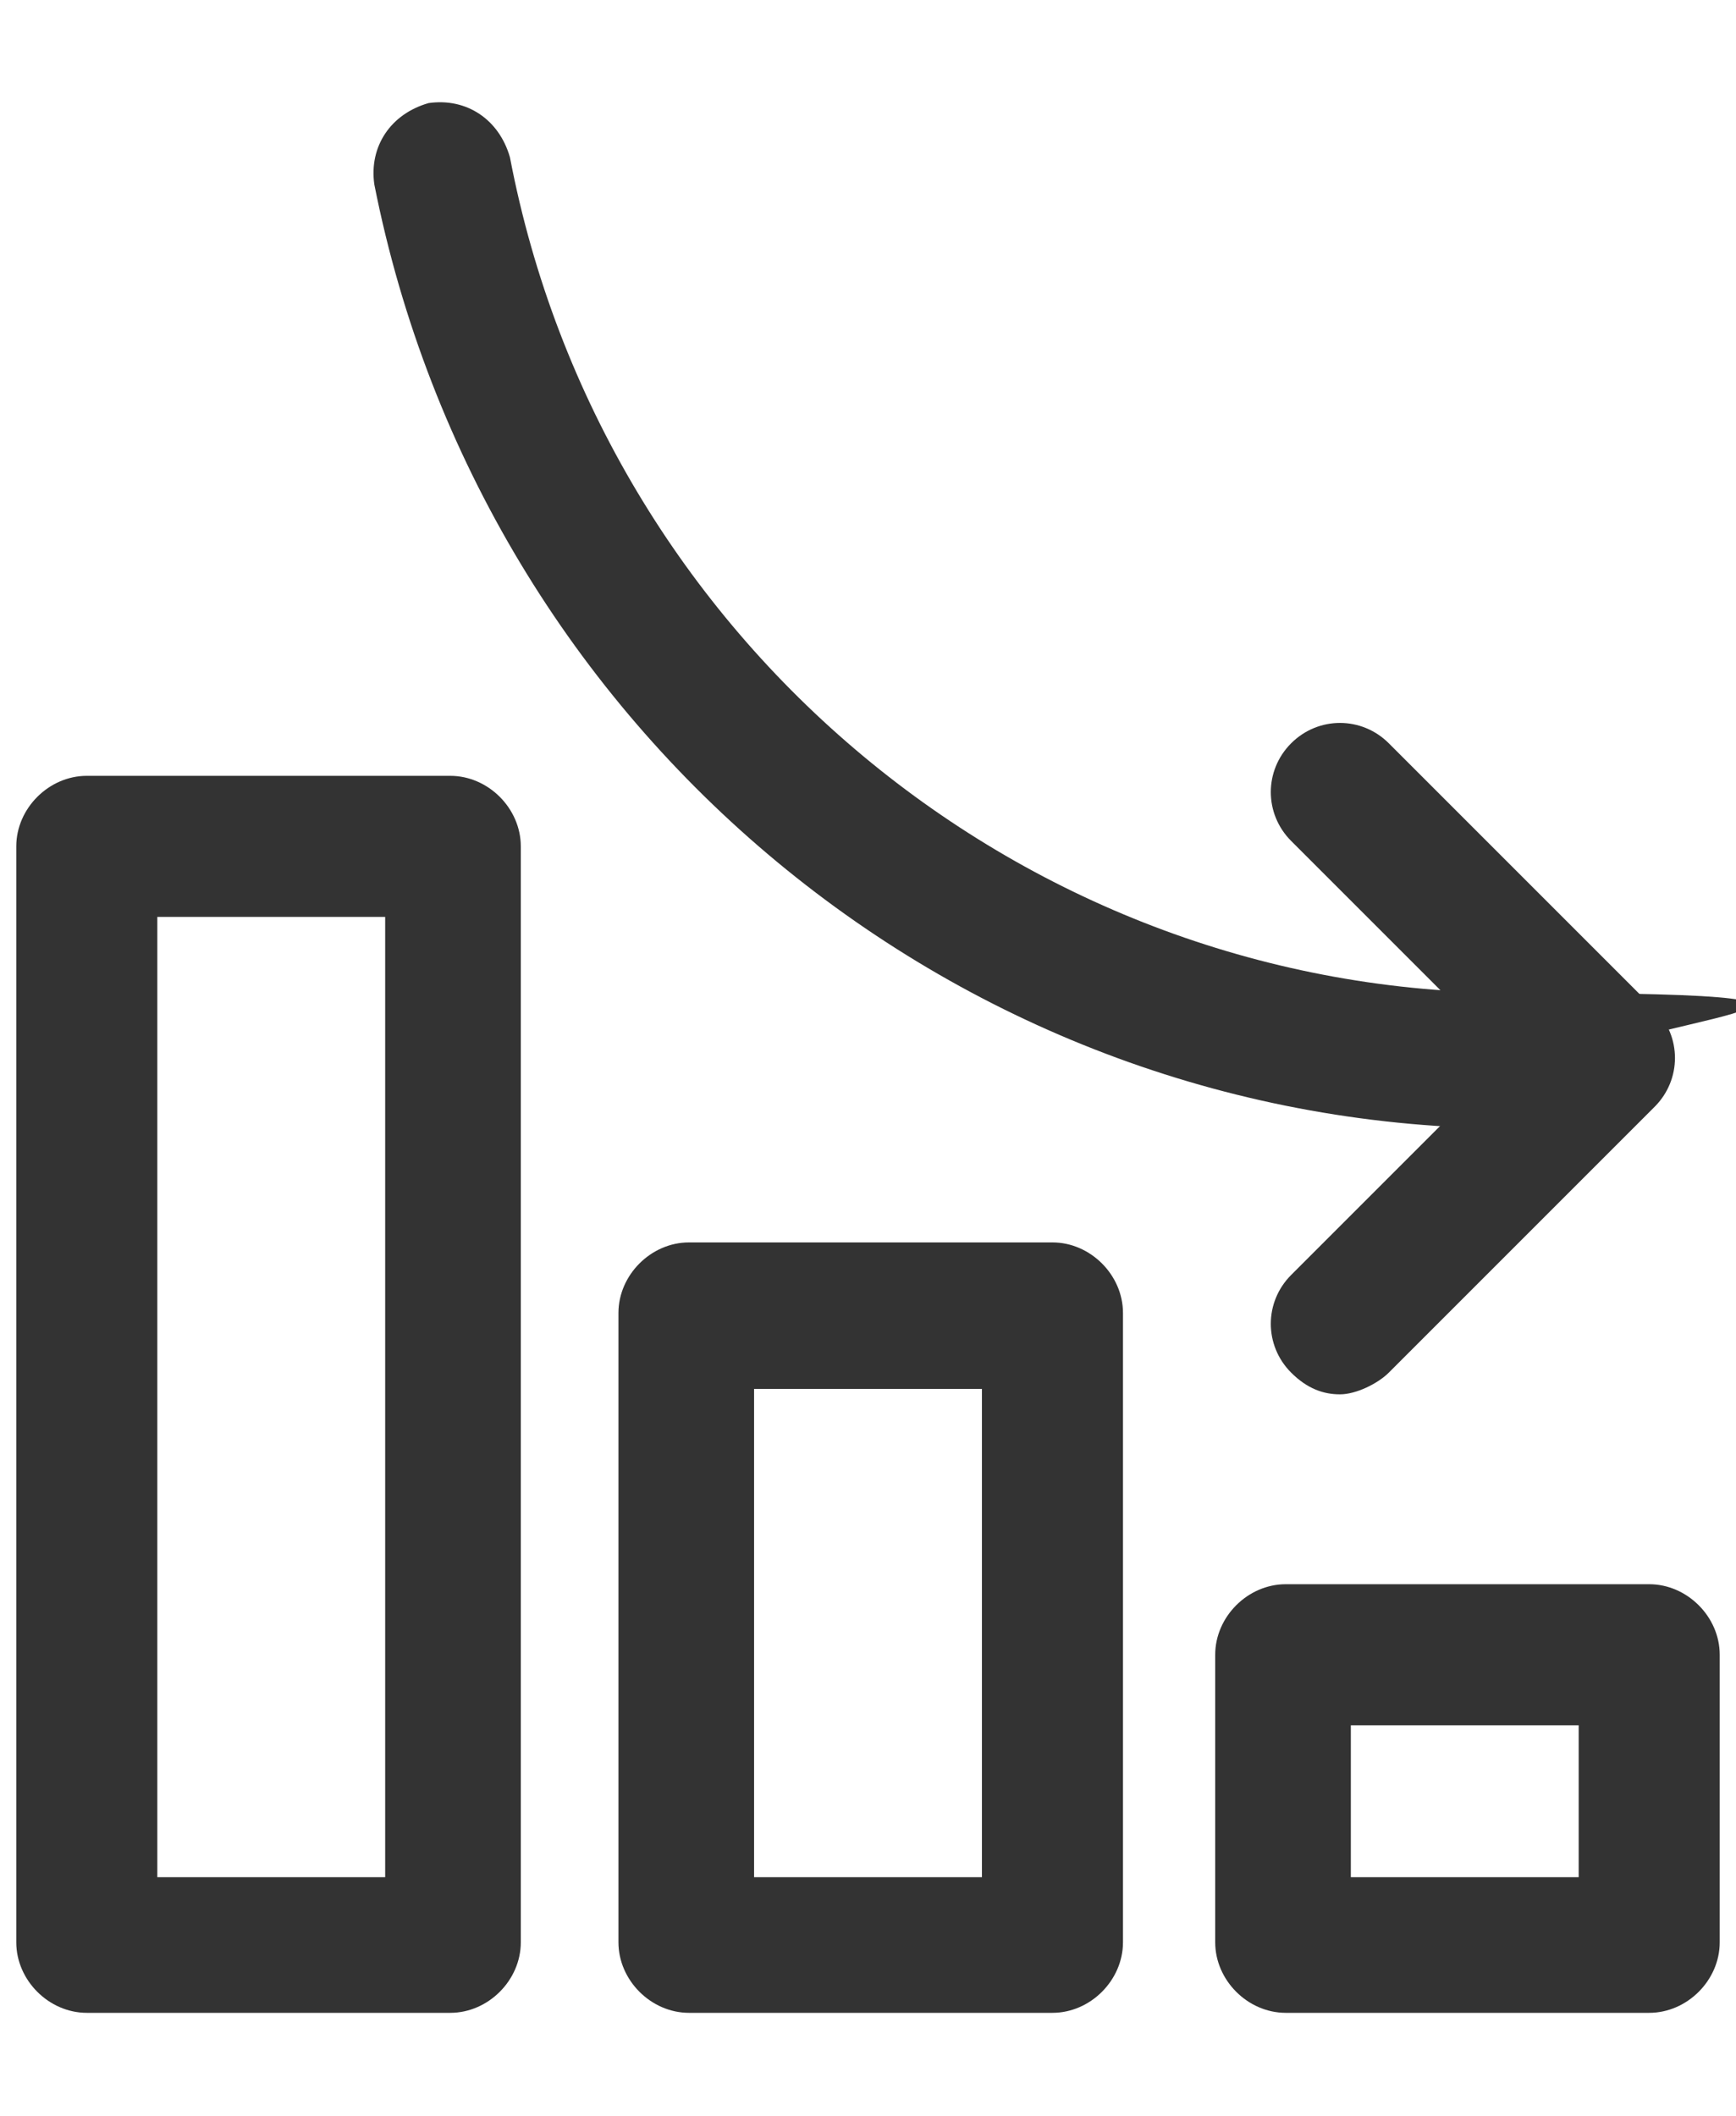
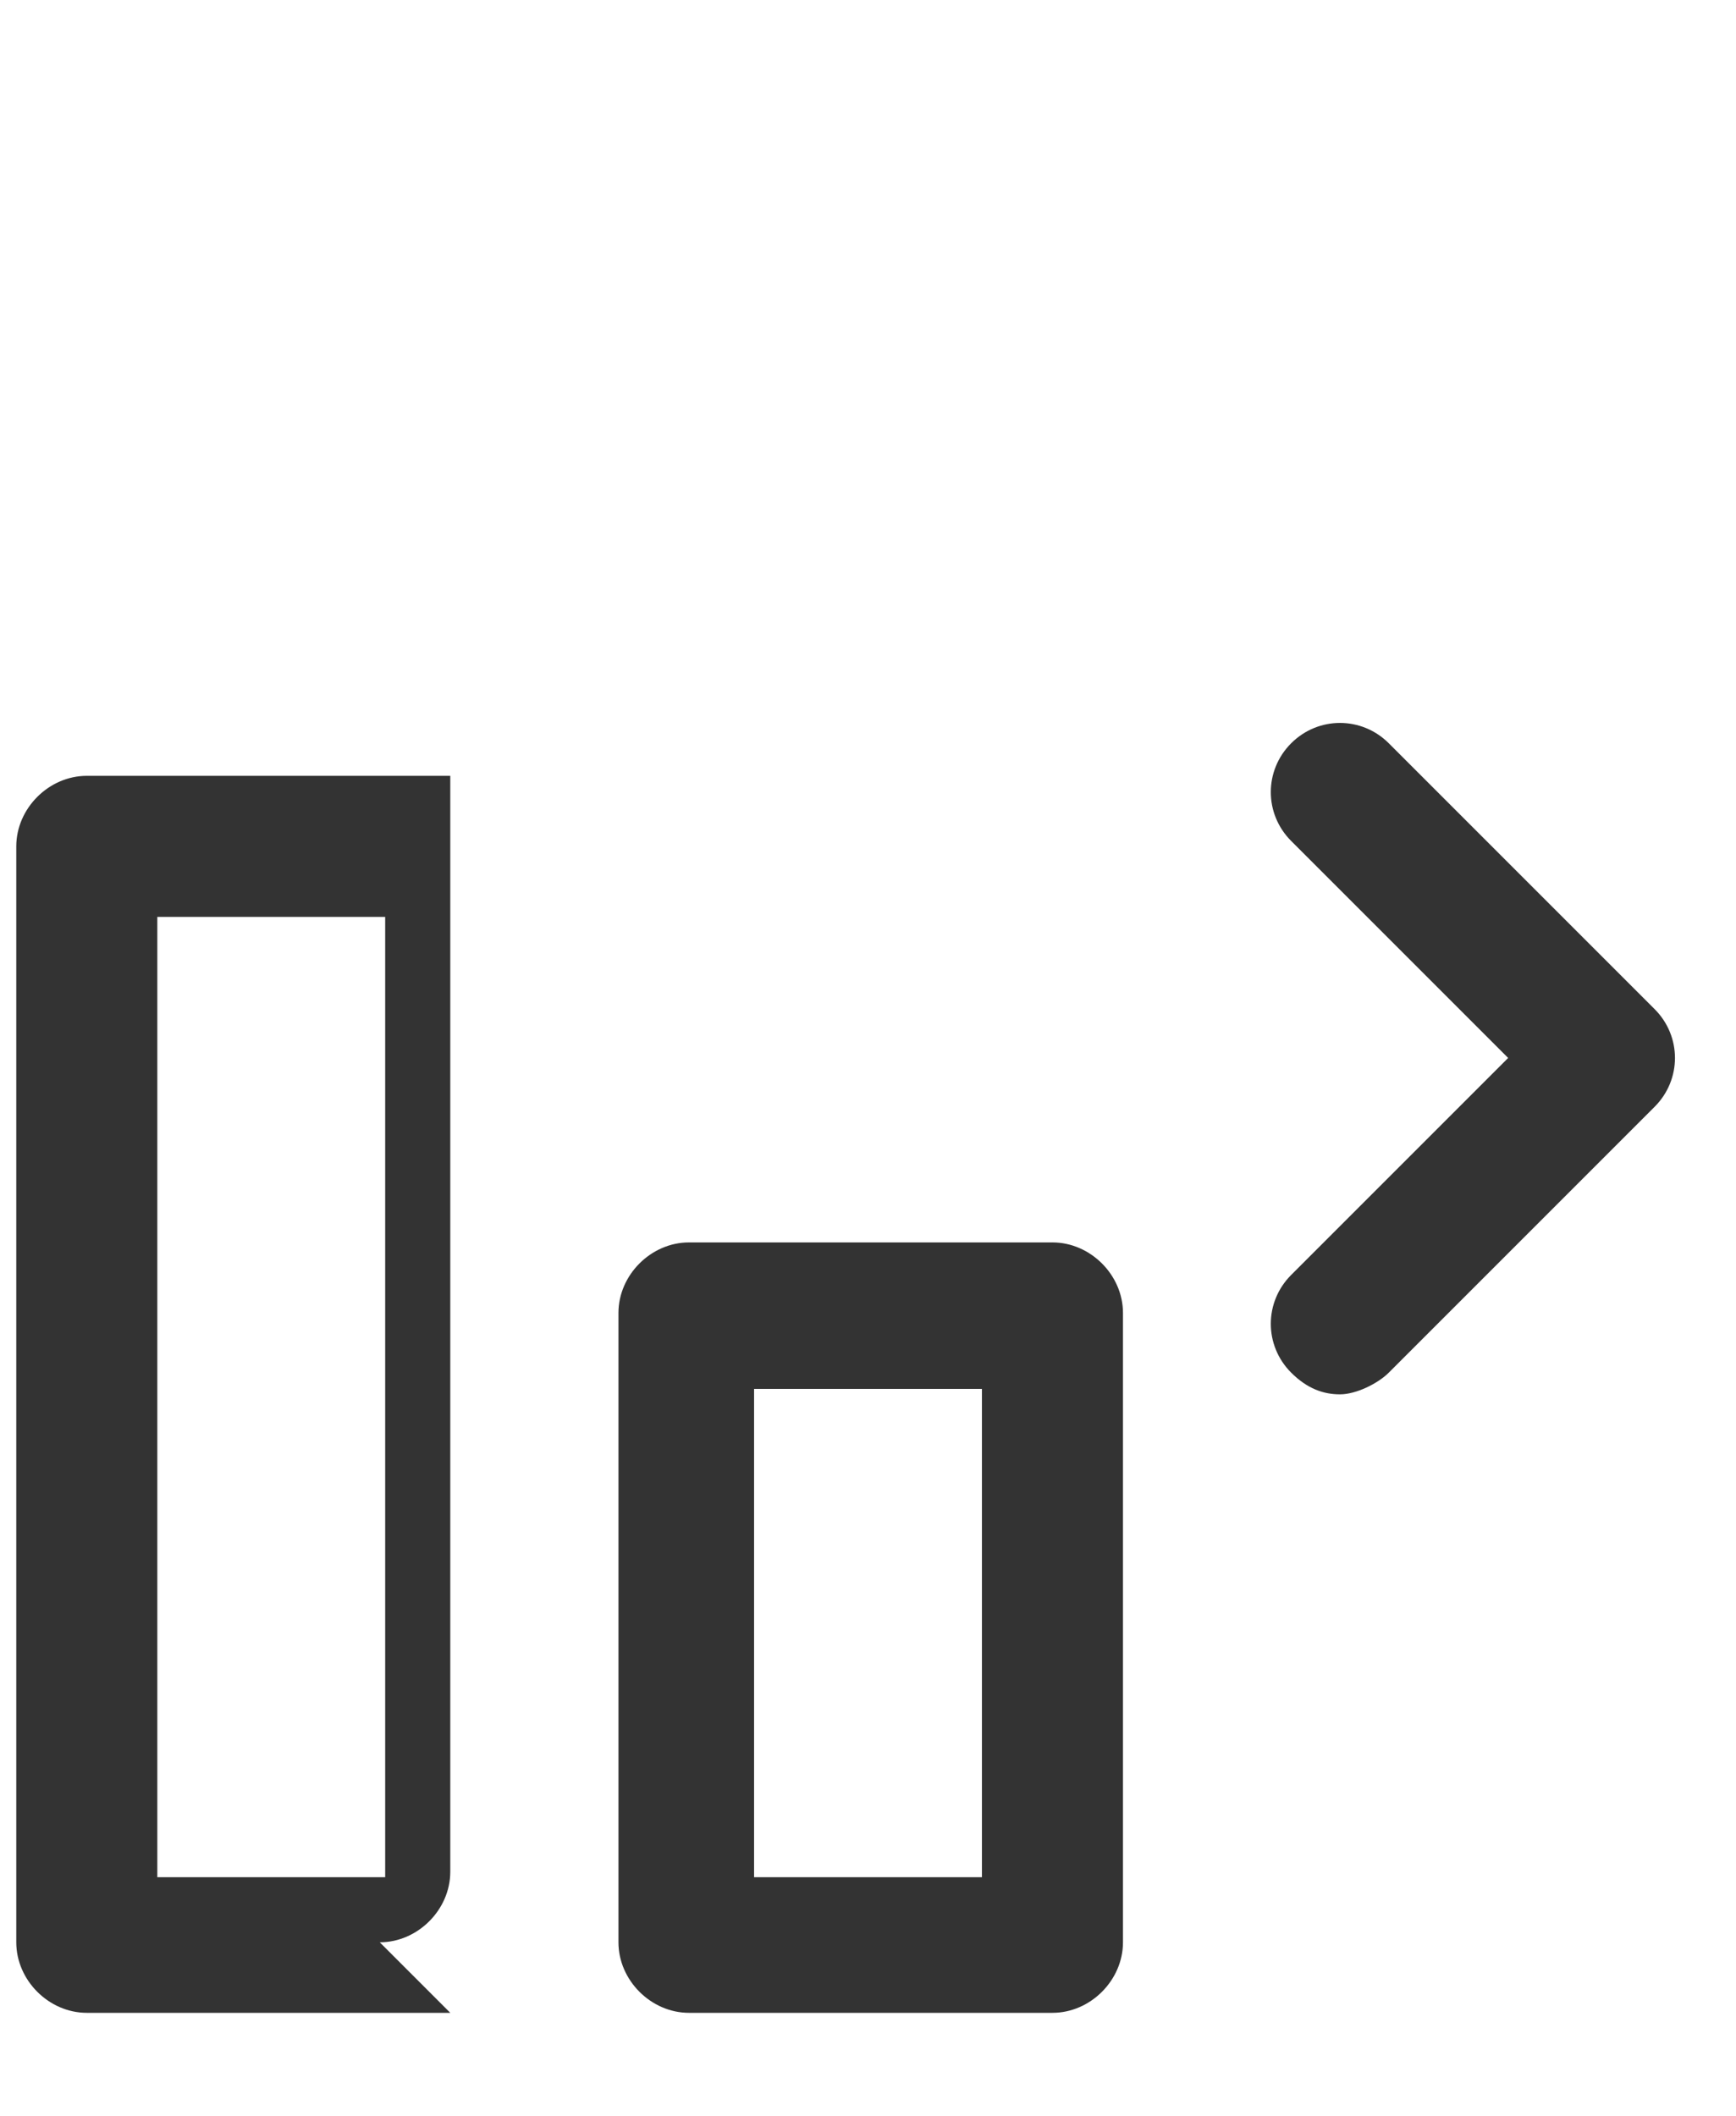
<svg xmlns="http://www.w3.org/2000/svg" version="1.1" viewBox="0 0 32 39">
  <defs>
    <style>
      .cls-1 {
        fill: #333;
      }
    </style>
  </defs>
  <g>
    <g id="Layer_1">
      <g>
-         <path class="cls-1" d="M8.3,37.1H1.6c-.7,0-1.3-.6-1.3-1.3V15.6c0-.7.6-1.3,1.3-1.3h6.7c.7,0,1.3.6,1.3,1.3v20.2c0,.7-.6,1.3-1.3,1.3ZM2.9,34.6h4.2v-17.7H2.9v17.7Z" />
+         <path class="cls-1" d="M8.3,37.1H1.6c-.7,0-1.3-.6-1.3-1.3V15.6c0-.7.6-1.3,1.3-1.3h6.7v20.2c0,.7-.6,1.3-1.3,1.3ZM2.9,34.6h4.2v-17.7H2.9v17.7Z" />
        <path class="cls-1" d="M19.4,37.1h-6.7c-.7,0-1.3-.6-1.3-1.3v-11.6c0-.7.6-1.3,1.3-1.3h6.7c.7,0,1.3.6,1.3,1.3v11.6c0,.7-.6,1.3-1.3,1.3ZM13.9,34.6h4.2v-9h-4.2v9Z" />
-         <path class="cls-1" d="M30.4,37.1h-6.7c-.7,0-1.3-.6-1.3-1.3v-5.3c0-.7.6-1.3,1.3-1.3h6.7c.7,0,1.3.6,1.3,1.3v5.3c0,.7-.6,1.3-1.3,1.3ZM24.9,34.6h4.2v-2.8h-4.2v2.8Z" />
        <path class="cls-1" d="M24.7,25.7c-.3,0-.6-.1-.9-.4-.5-.5-.5-1.3,0-1.8l4-4-4-4c-.5-.5-.5-1.3,0-1.8.5-.5,1.3-.5,1.8,0l4.9,4.9c.5.5.5,1.3,0,1.8l-4.9,4.9c-.2.2-.6.4-.9.4Z" />
-         <path class="cls-1" d="M27.9,20.8c-10.2,0-19-7.3-21-17.4-.1-.7.3-1.3,1-1.5.7-.1,1.3.3,1.5,1,1.7,8.9,9.5,15.4,18.5,15.4s1.3.6,1.3,1.3-.6,1.3-1.3,1.3Z" />
      </g>
    </g>
  </g>
</svg>